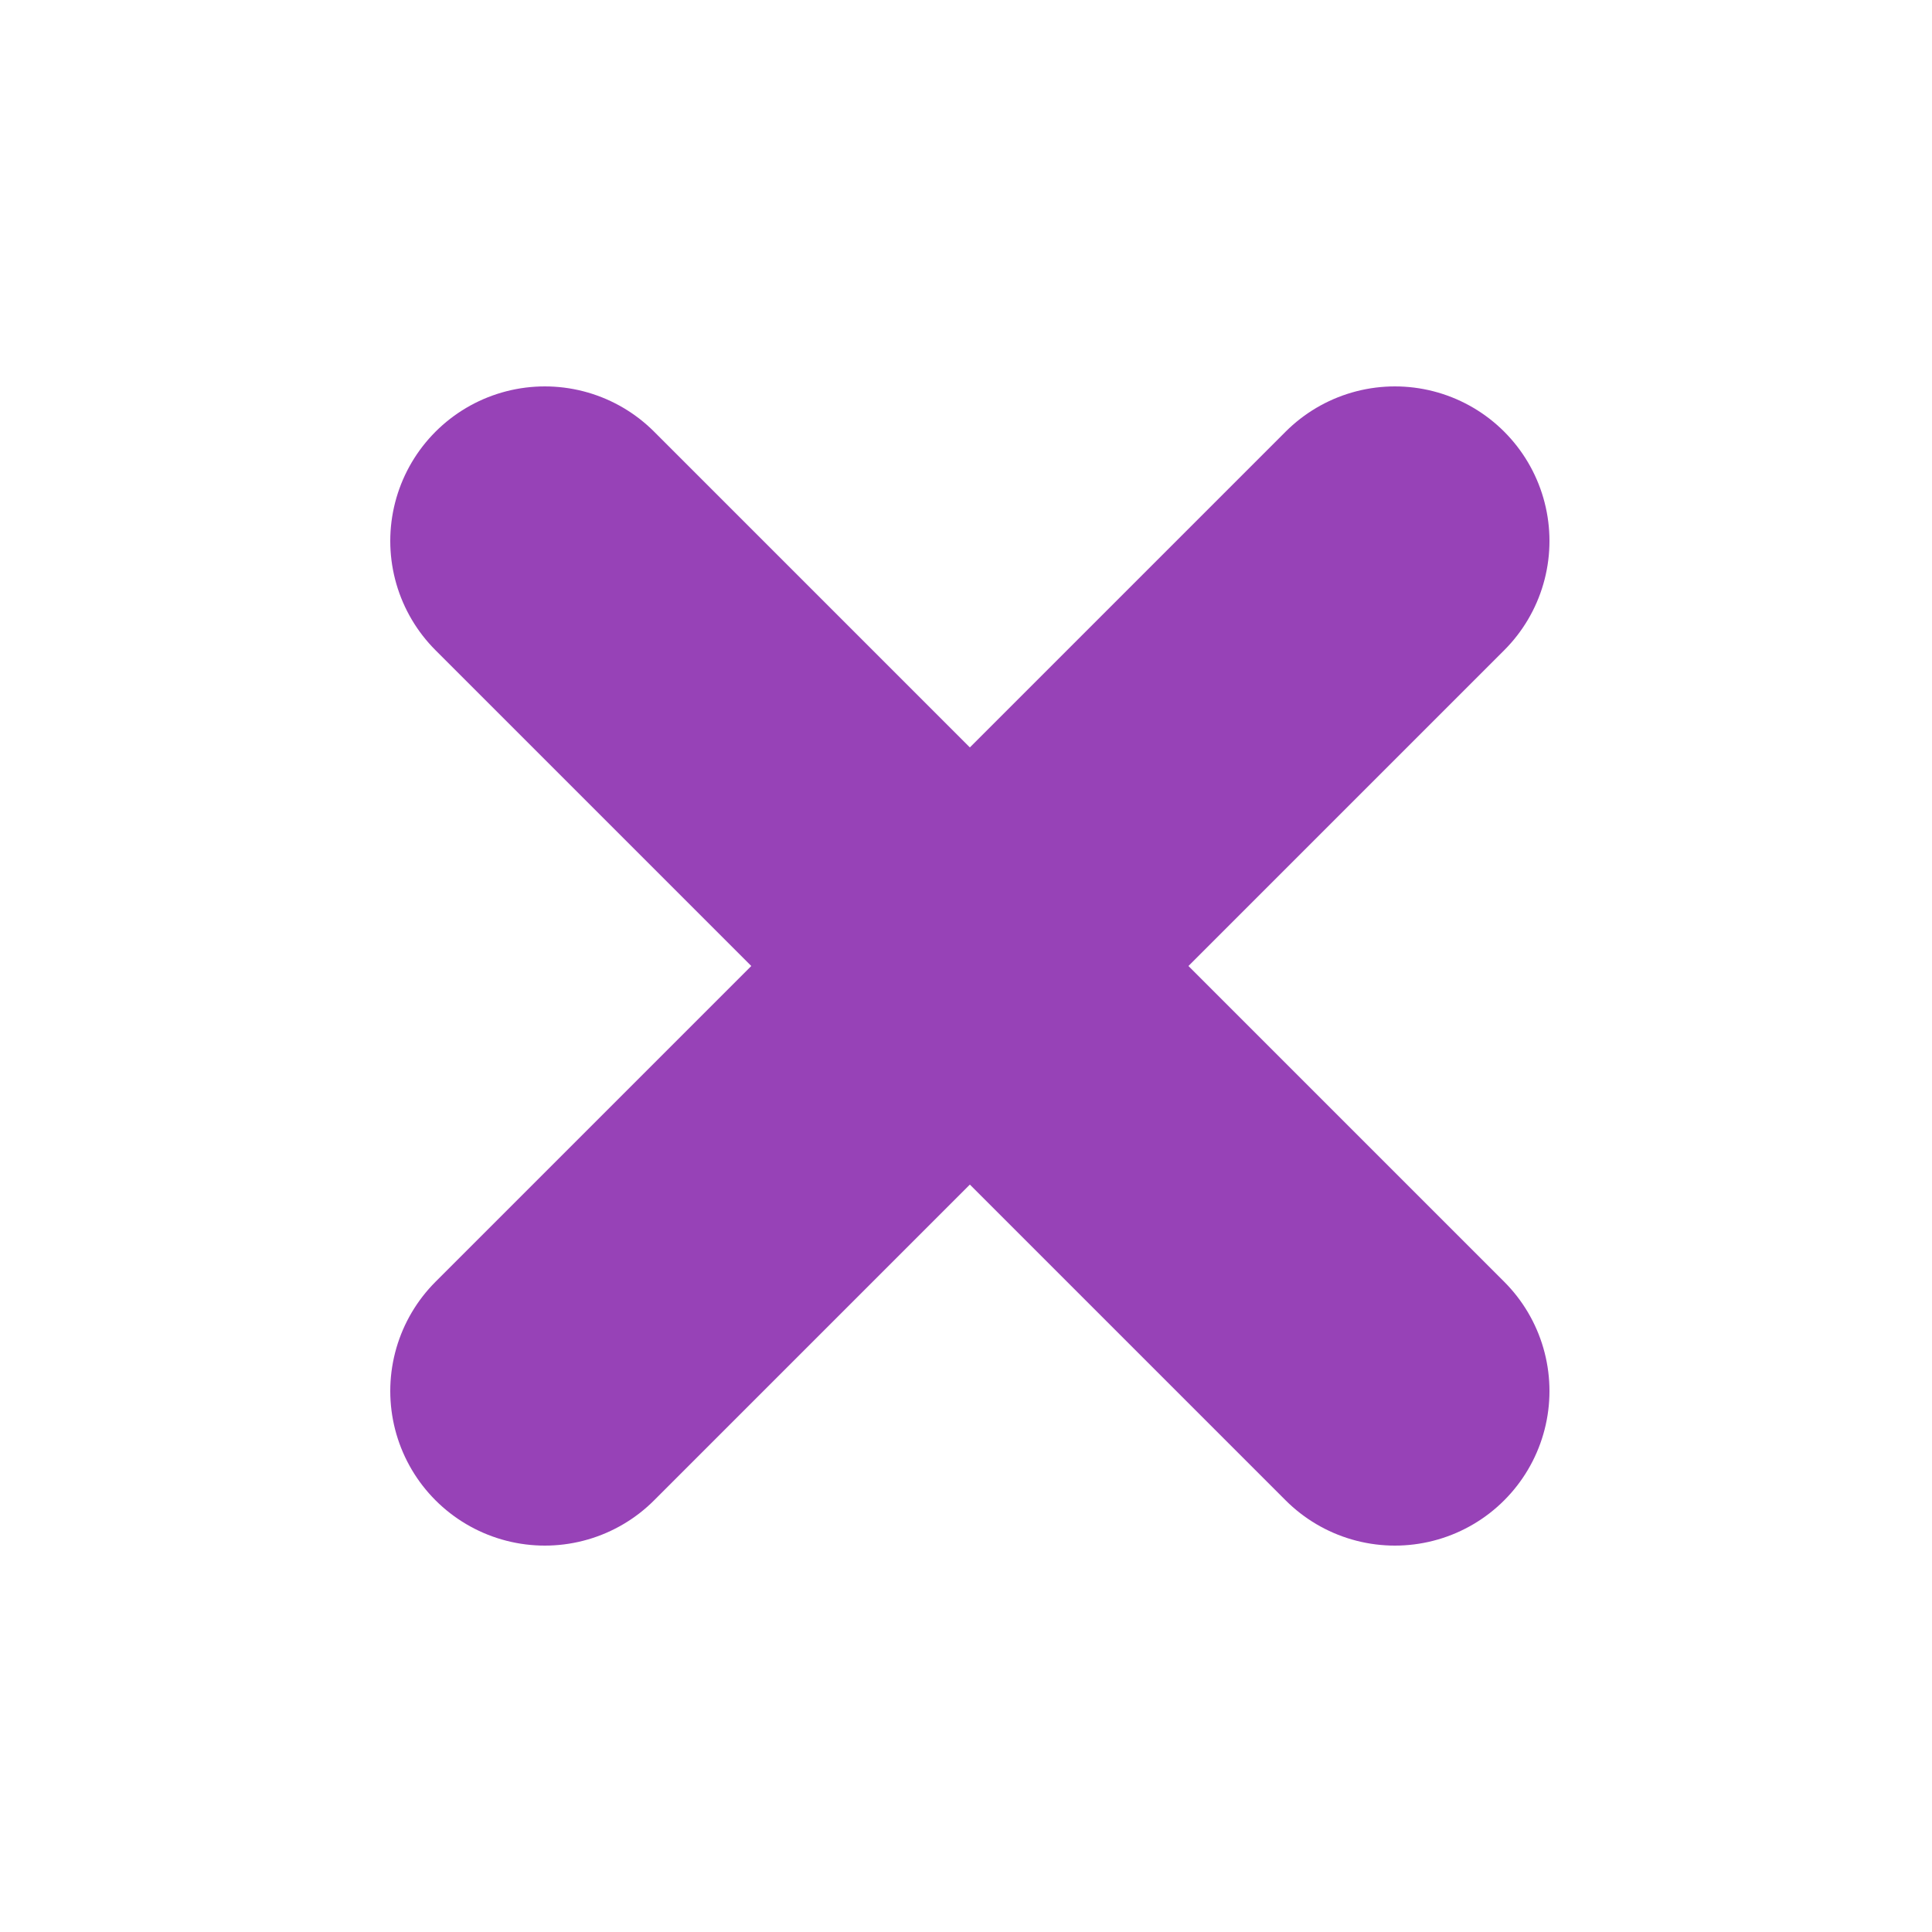
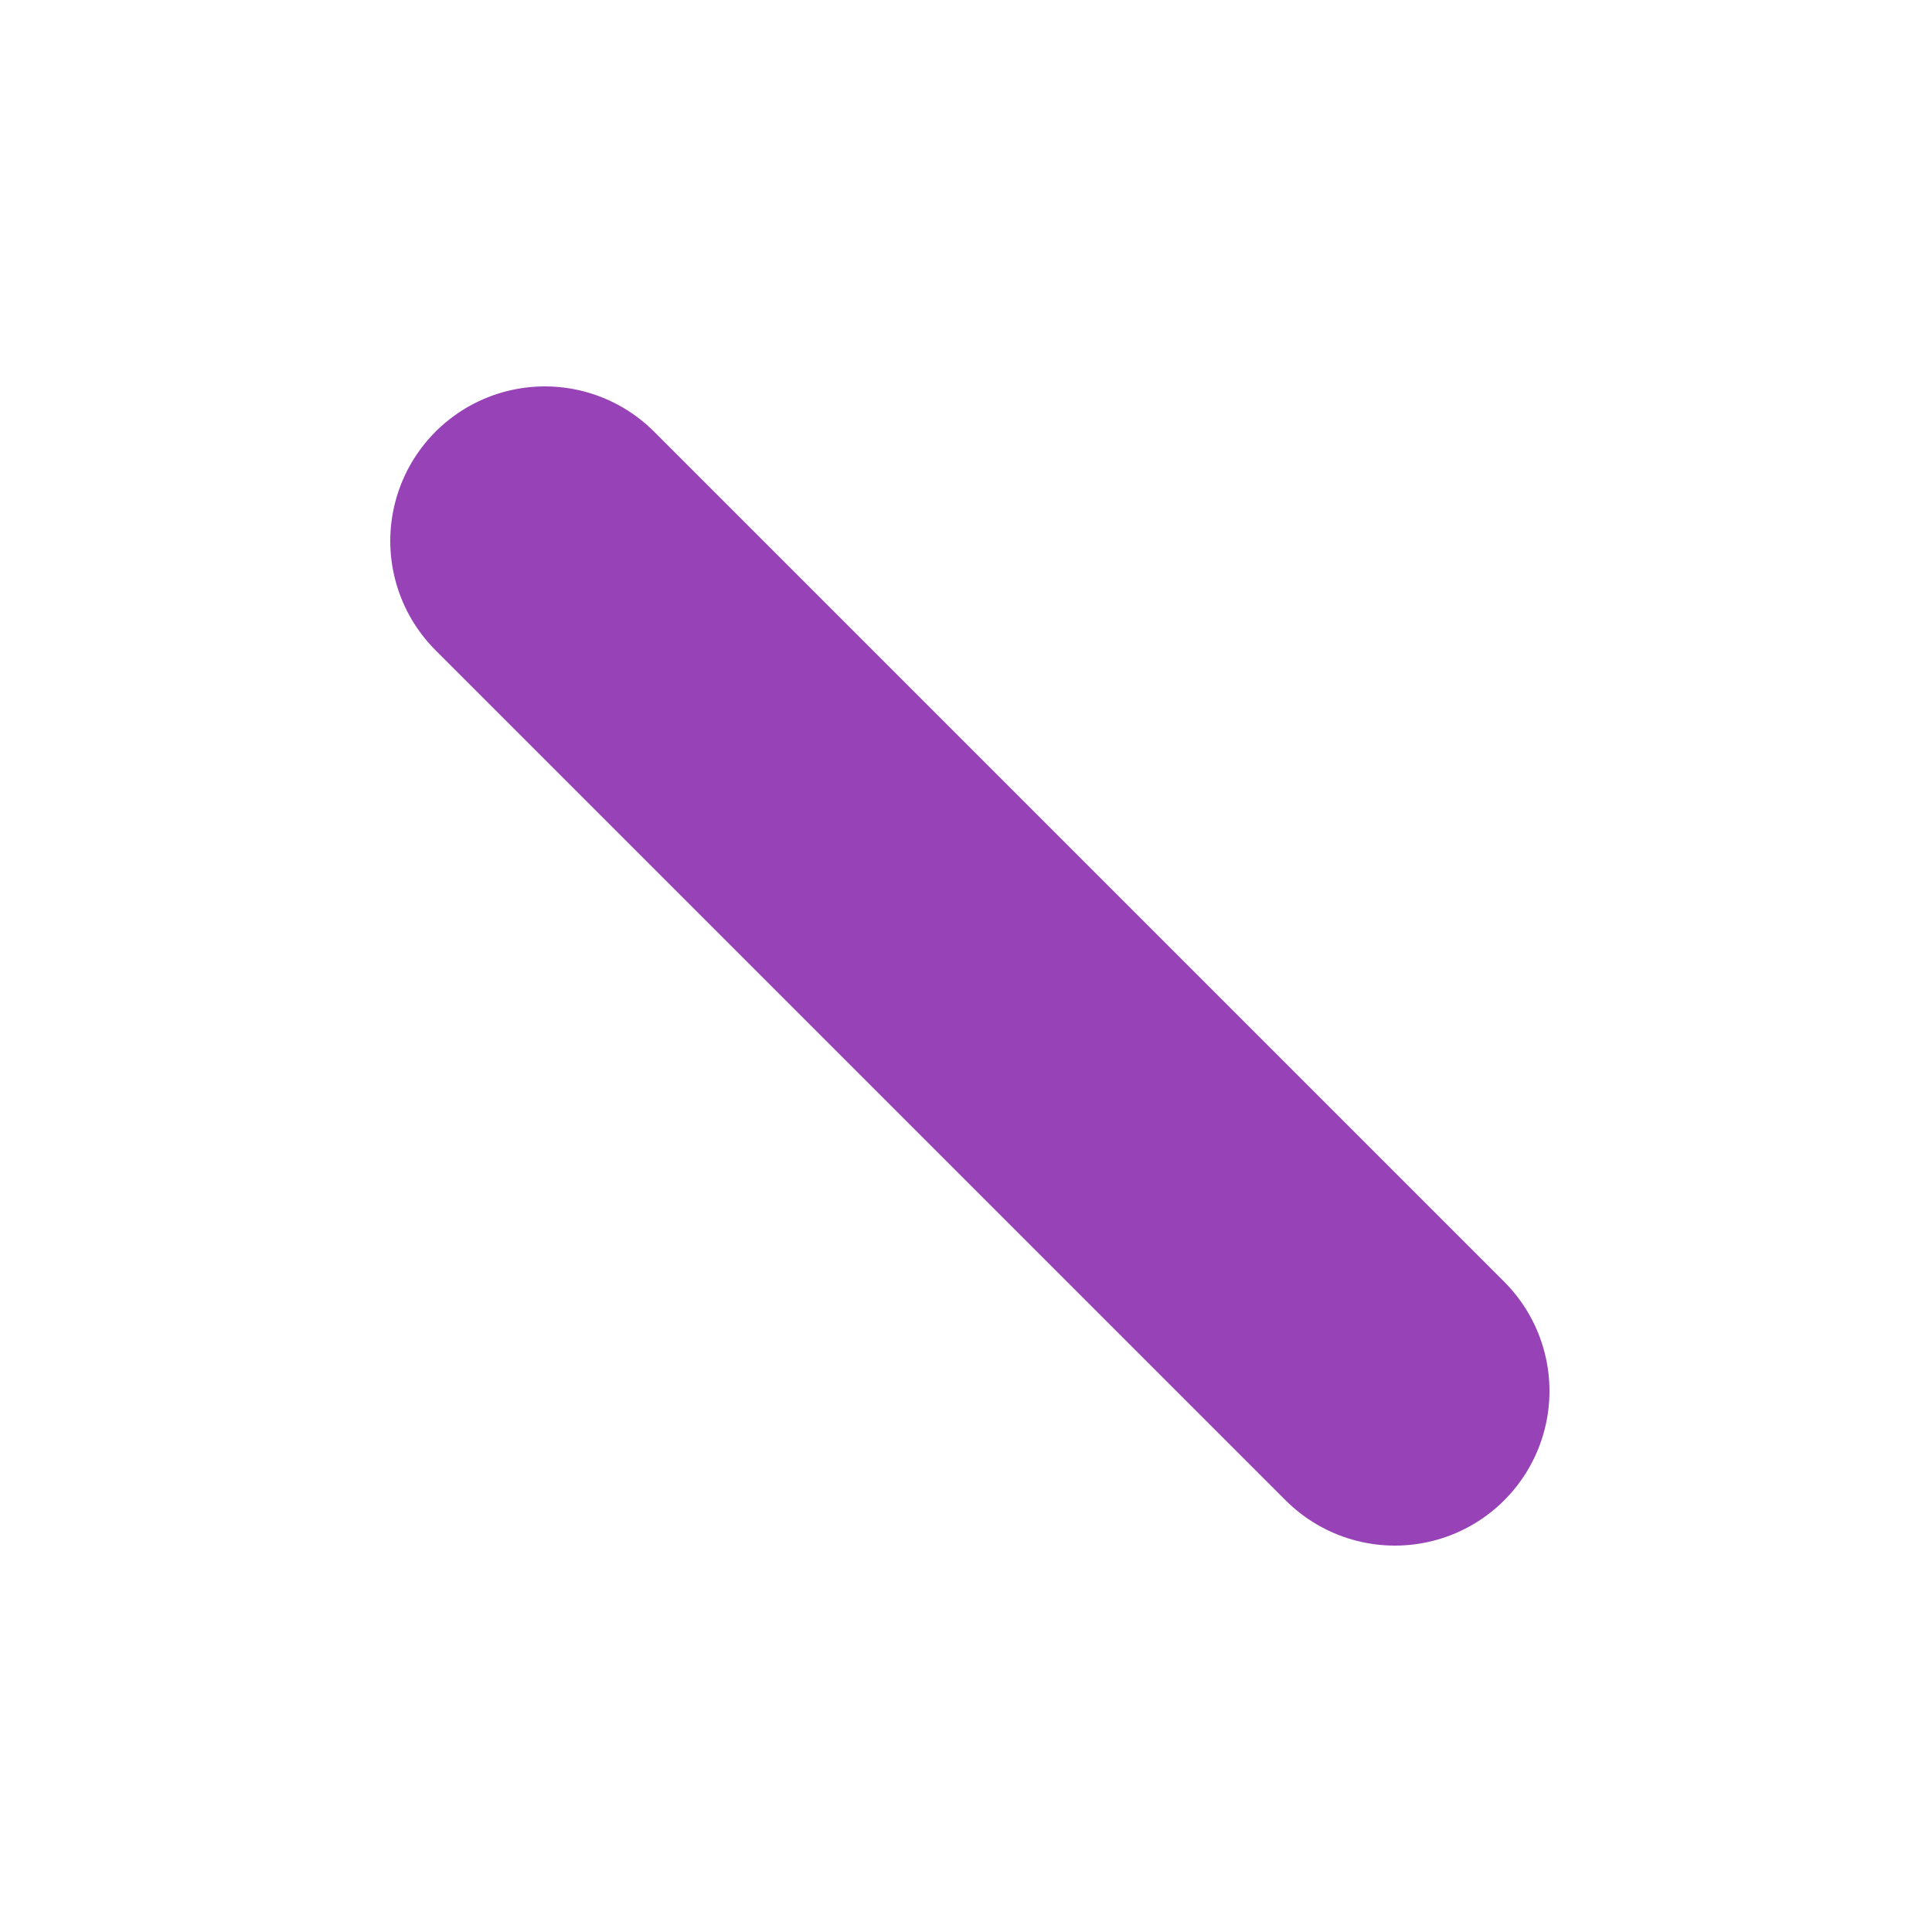
<svg xmlns="http://www.w3.org/2000/svg" viewBox="0 0 50 50">
  <defs>
    <style>.a{fill:none;stroke:#9742b7;stroke-linecap:round;stroke-linejoin:round;stroke-width:8px;}</style>
  </defs>
  <title>cross</title>
-   <line class="a" x1="36.1" y1="14" x2="14.1" y2="36" />
  <line class="a" x1="36.1" y1="36" x2="14.1" y2="14" />
</svg>